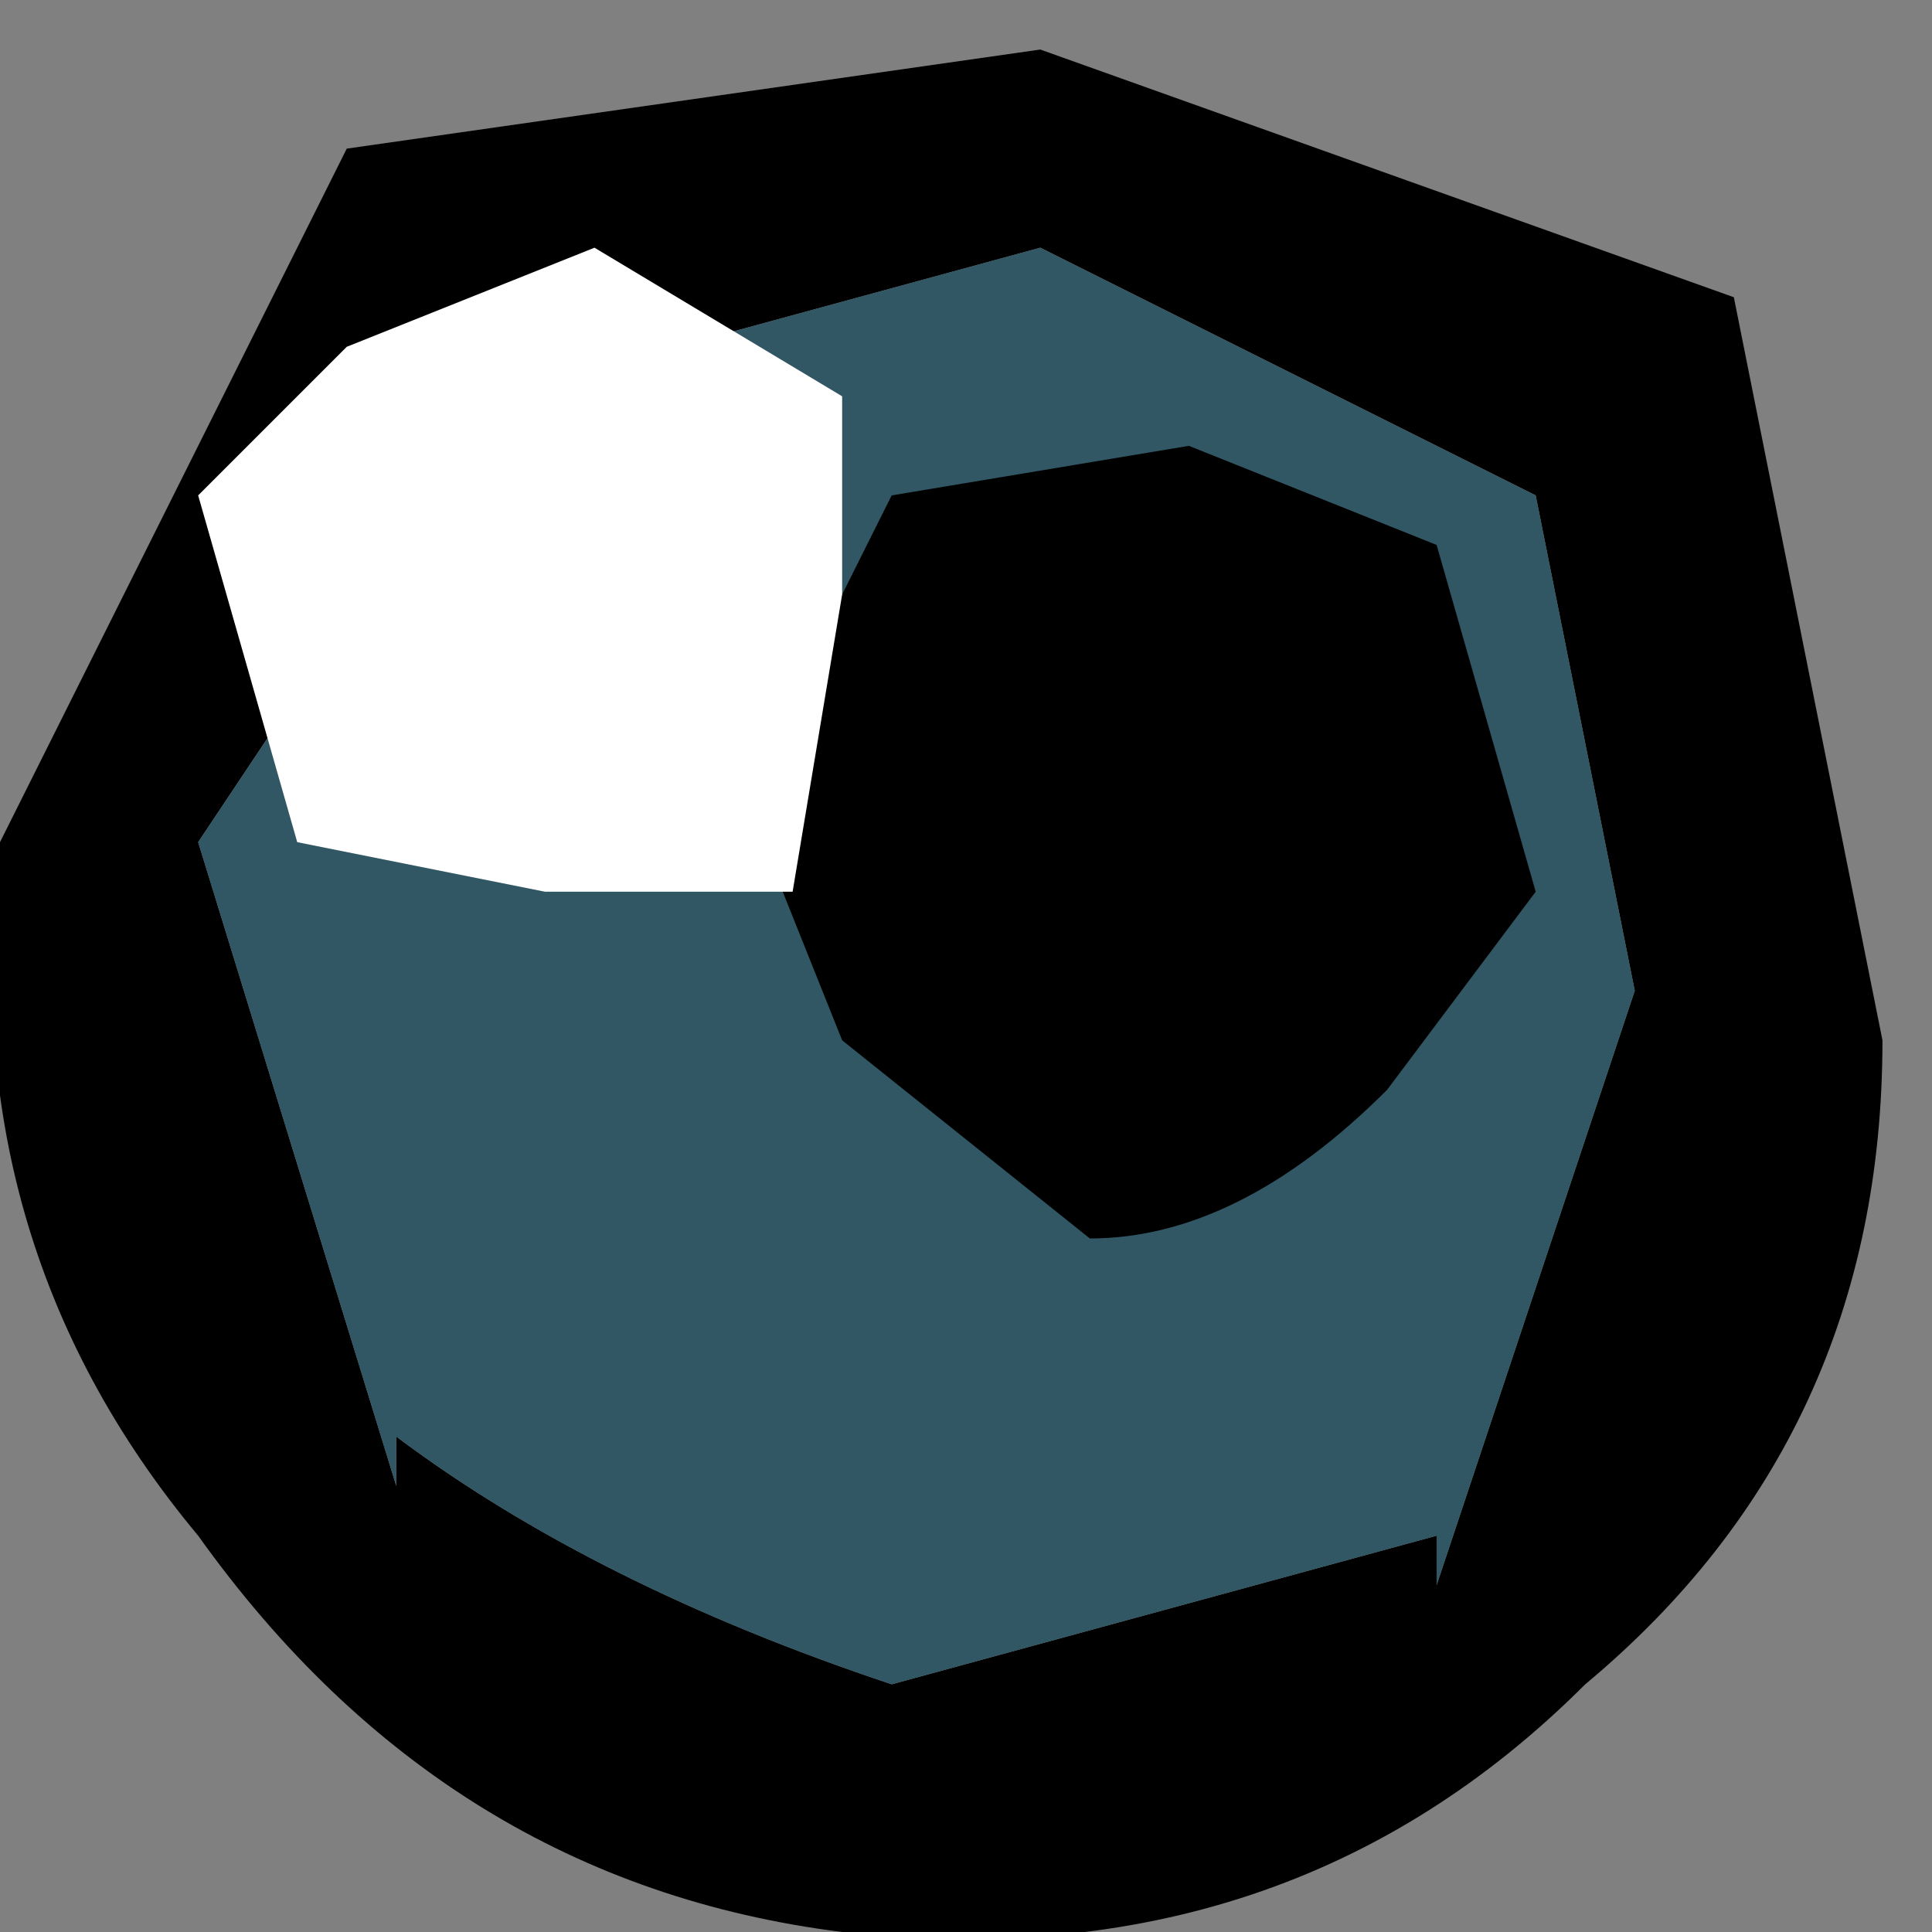
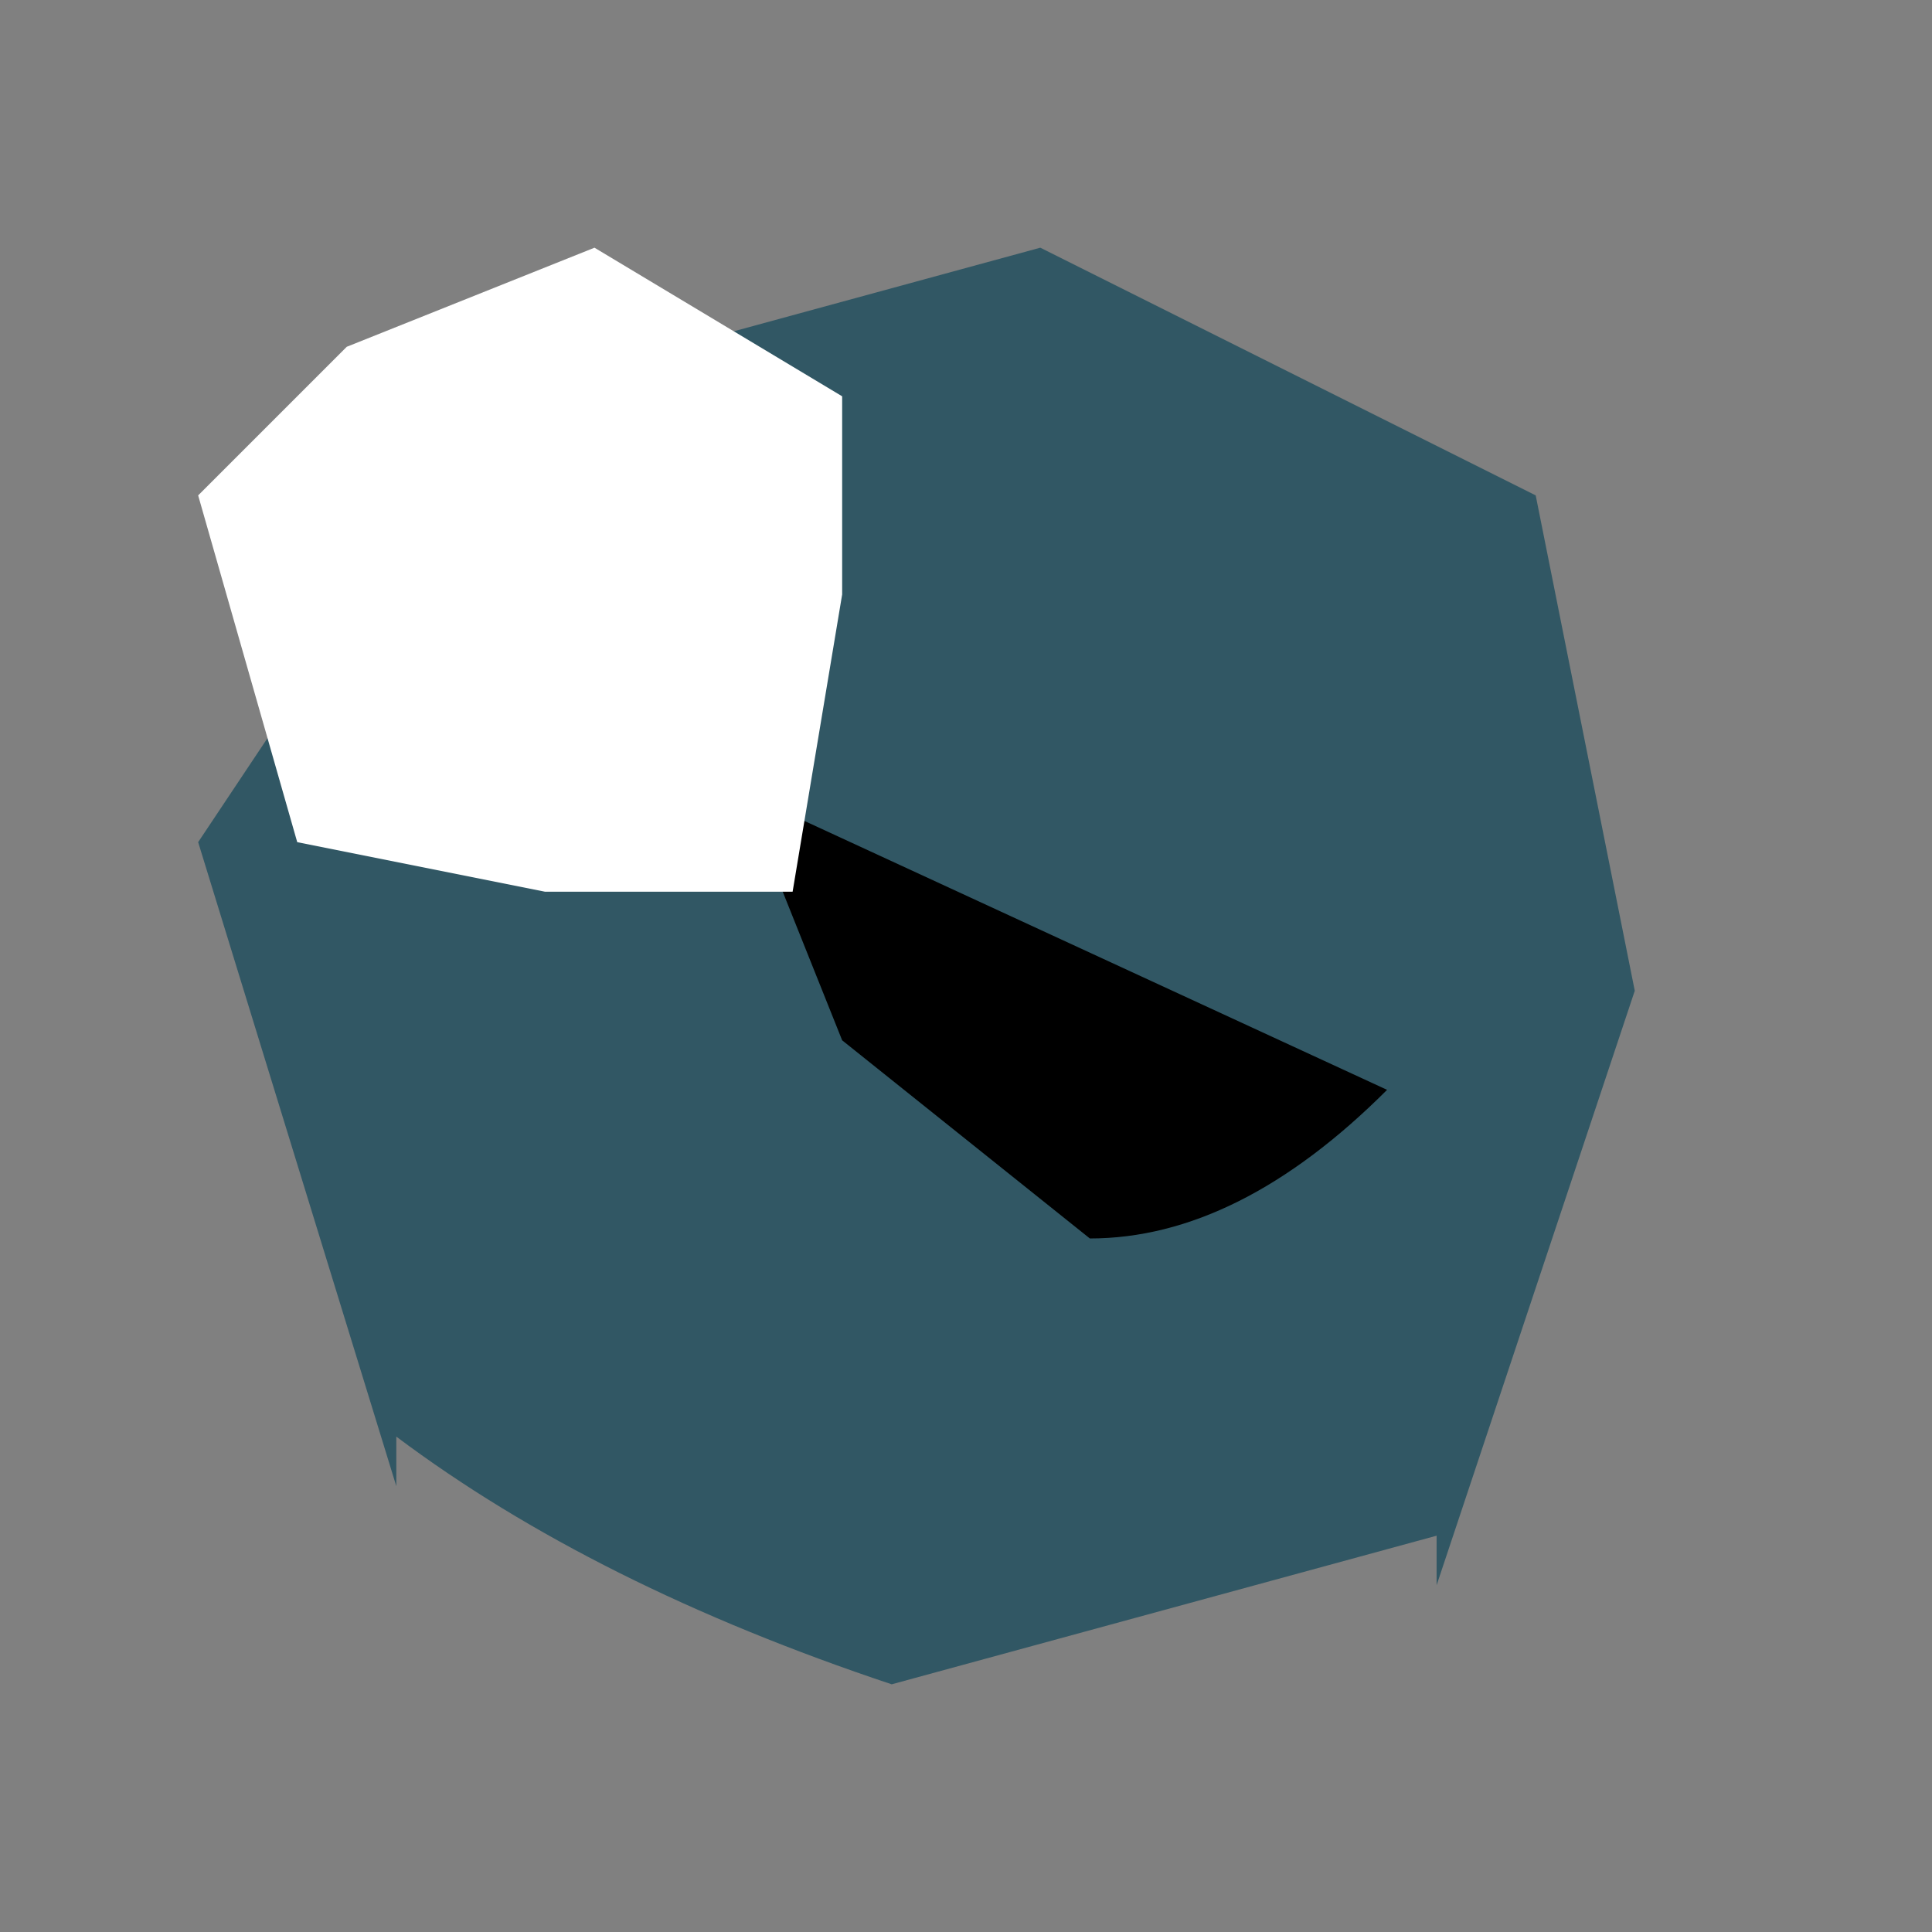
<svg xmlns="http://www.w3.org/2000/svg" height="1.95px" width="1.95px">
  <rect width="100%" height="100%" fill="#808080" stroke="none" />
  <g transform="matrix(1.0, 0.0, 0.0, 1.0, -79.15, 166.35)">
-     <path d="M79.55 -164.85 L79.35 -165.5 79.65 -165.95 80.2 -166.1 80.7 -165.85 80.8 -165.35 80.6 -164.75 80.6 -164.8 80.05 -164.65 Q79.75 -164.75 79.55 -164.9 L79.55 -164.85 M79.15 -165.5 Q79.1 -165.1 79.35 -164.8 79.6 -164.45 80.0 -164.4 80.45 -164.35 80.75 -164.65 81.05 -164.9 81.05 -165.3 L80.9 -166.05 80.2 -166.3 79.5 -166.2 79.15 -165.5" fill="#000000" fill-rule="evenodd" stroke="none" />
    <path d="M79.55 -164.85 L79.55 -164.9 Q79.75 -164.75 80.05 -164.65 L80.6 -164.8 80.6 -164.75 80.8 -165.35 80.7 -165.85 80.2 -166.1 79.65 -165.95 79.35 -165.5 79.55 -164.85" fill="#315764" fill-rule="evenodd" stroke="none" />
-     <path d="M79.9 -165.55 L80.0 -165.3 80.25 -165.1 Q80.4 -165.1 80.55 -165.25 L80.7 -165.45 80.6 -165.8 80.35 -165.9 80.05 -165.85 79.9 -165.55" fill="#000000" fill-rule="evenodd" stroke="none" />
+     <path d="M79.9 -165.55 L80.0 -165.3 80.25 -165.1 Q80.4 -165.1 80.55 -165.25 " fill="#000000" fill-rule="evenodd" stroke="none" />
    <path d="M79.35 -165.85 L79.45 -165.5 79.7 -165.45 79.95 -165.45 80.0 -165.75 80.0 -165.95 79.75 -166.1 79.5 -166.0 79.35 -165.85" fill="#ffffff" fill-rule="evenodd" stroke="none" />
  </g>
</svg>